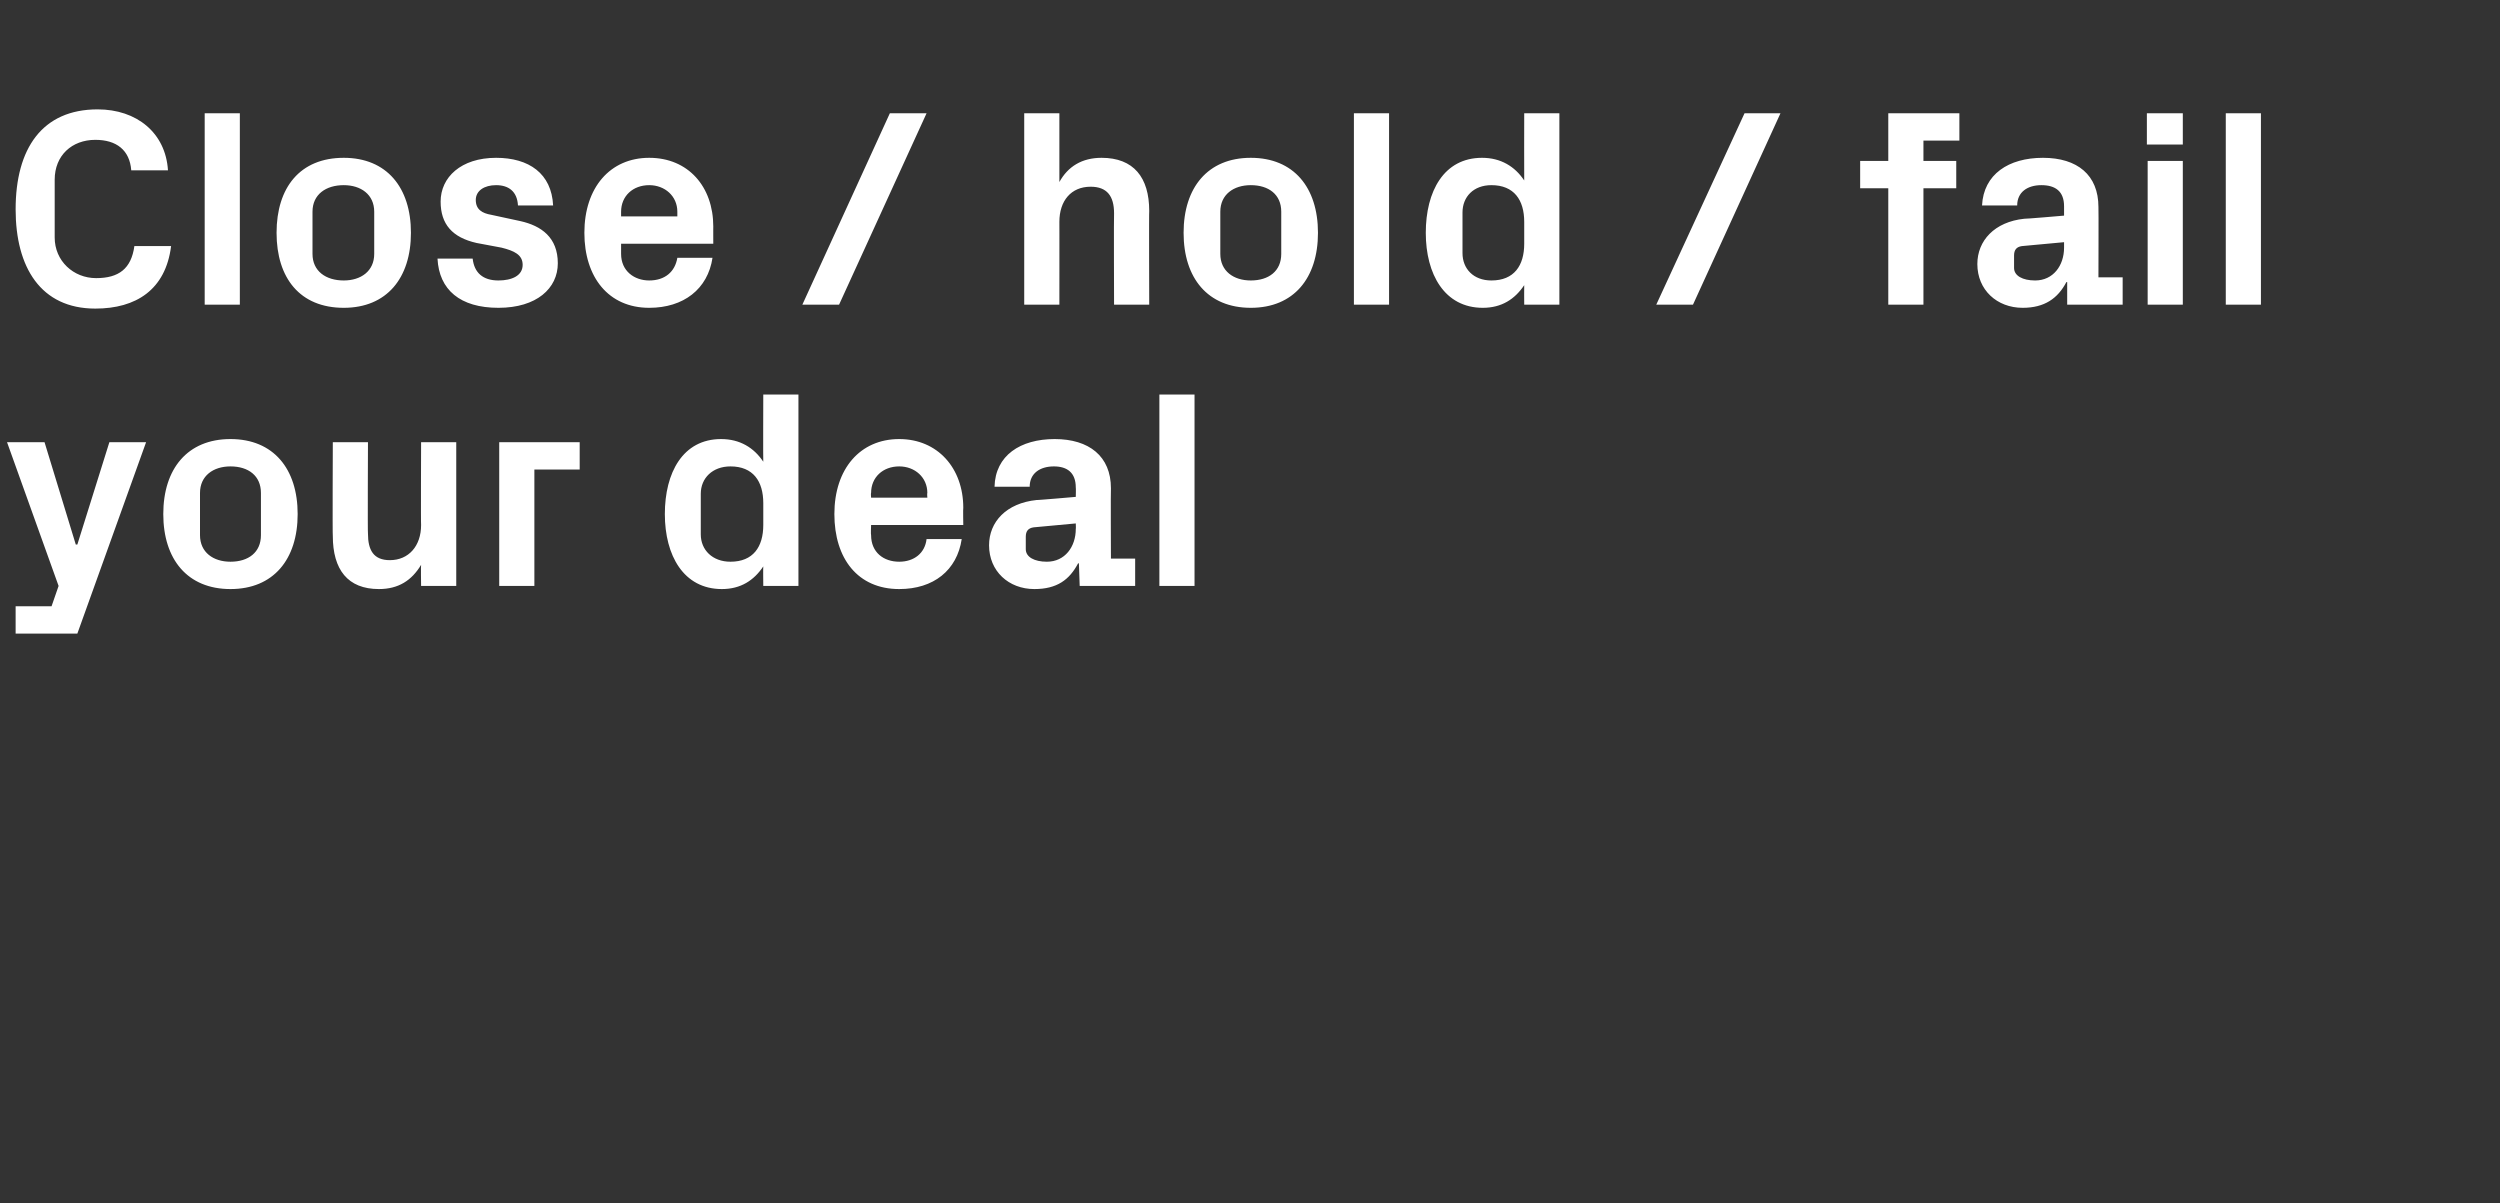
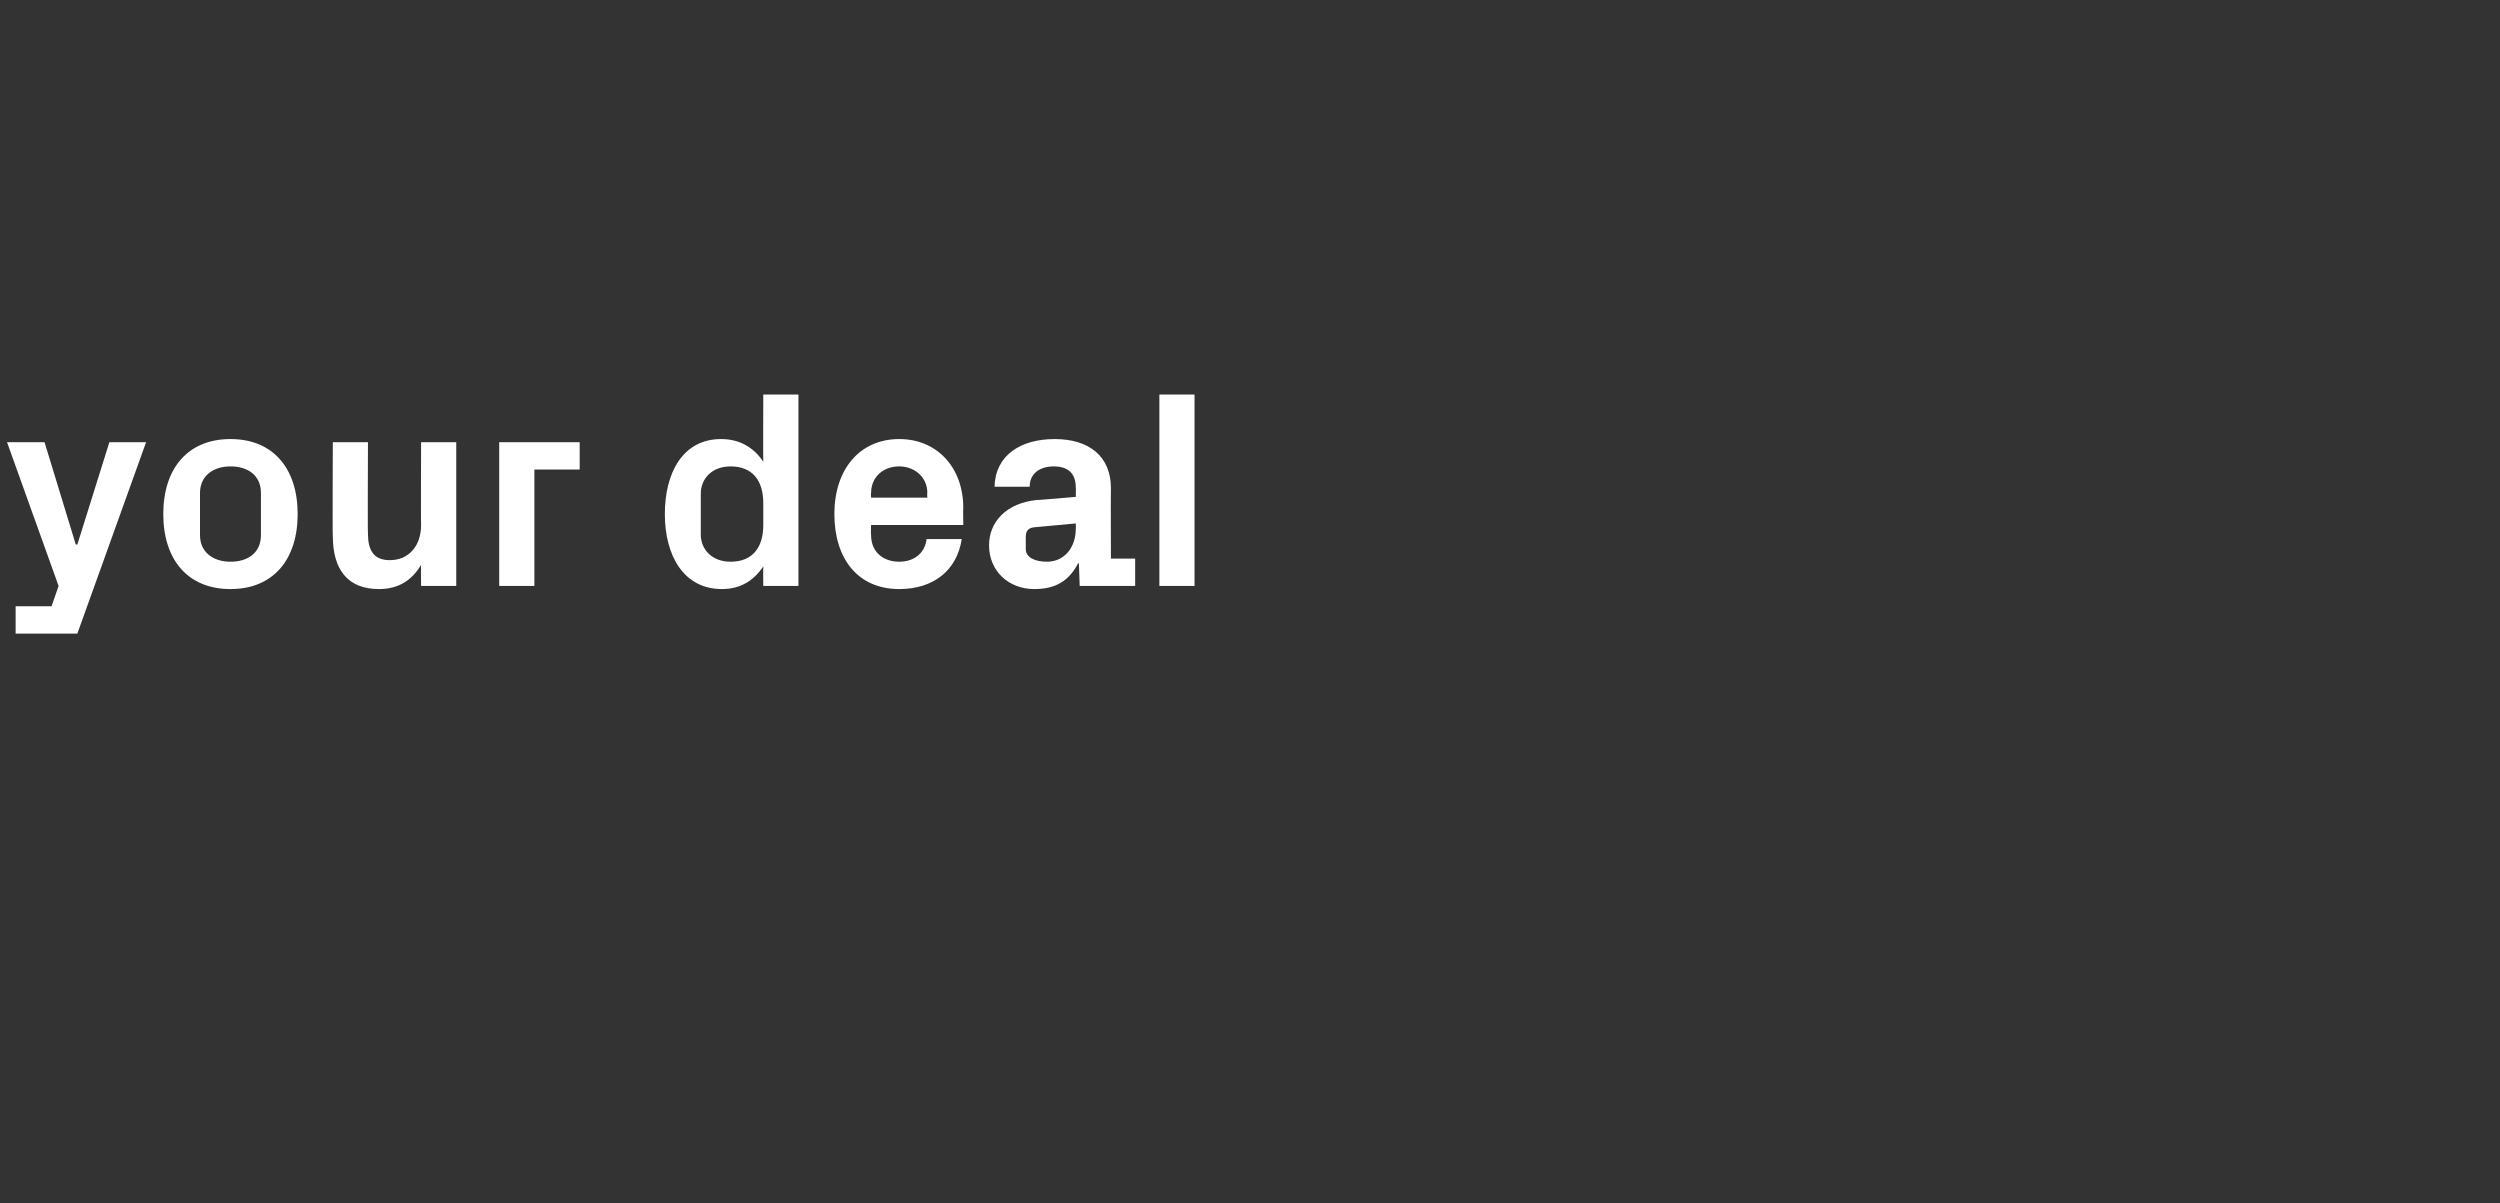
<svg xmlns="http://www.w3.org/2000/svg" version="1.1" width="320px" height="154px" viewBox="0 -10 320 154" style="top:-10px">
  <rect x="0" y="-10" width="320" height="154" fill="#333333" stroke="none" />
  <desc>Close / hold / fail your deal</desc>
  <defs />
  <g id="Polygon36528">
    <path d="M 9.9 59.7 L 14 46.6 L 18.7 46.6 L 9.9 71.1 L 2 71.1 L 2 67.6 L 6.6 67.6 L 7.5 65 L 0.9 46.6 L 5.7 46.6 L 9.7 59.7 L 9.9 59.7 Z M 29.5 65.4 C 24 65.4 20.9 61.6 20.9 55.8 C 20.9 50 24 46.2 29.5 46.2 C 35 46.2 38.1 50 38.1 55.8 C 38.1 61.6 35 65.4 29.5 65.4 Z M 33.4 53.1 C 33.4 50.9 31.8 49.7 29.5 49.7 C 27.3 49.7 25.6 50.9 25.6 53.1 C 25.6 53.1 25.6 58.5 25.6 58.5 C 25.6 60.7 27.3 61.9 29.5 61.9 C 31.8 61.9 33.4 60.7 33.4 58.5 C 33.4 58.5 33.4 53.1 33.4 53.1 Z M 53.9 62.3 C 52.7 64.3 51 65.4 48.5 65.4 C 44.5 65.4 42.6 62.9 42.6 58.6 C 42.55 58.64 42.6 46.6 42.6 46.6 L 47.1 46.6 C 47.1 46.6 47.05 58.32 47.1 58.3 C 47.1 60.4 47.8 61.7 49.9 61.7 C 52.3 61.7 53.9 59.9 53.9 57.2 C 53.86 57.24 53.9 46.6 53.9 46.6 L 58.4 46.6 L 58.4 65 L 53.9 65 C 53.9 65 53.86 62.32 53.9 62.3 Z M 63.9 46.6 L 74.2 46.6 L 74.2 50.1 L 68.4 50.1 L 68.4 65 L 63.9 65 L 63.9 46.6 Z M 97.7 54.4 C 97.7 51.6 96.4 49.7 93.5 49.7 C 91.2 49.7 89.7 51.2 89.7 53.2 C 89.7 53.2 89.7 58.4 89.7 58.4 C 89.7 60.4 91.2 61.9 93.5 61.9 C 96.4 61.9 97.7 60 97.7 57.2 C 97.7 57.2 97.7 54.4 97.7 54.4 Z M 97.7 65 C 97.7 65 97.67 62.5 97.7 62.5 C 96.5 64.3 94.8 65.4 92.4 65.4 C 87.5 65.4 85.1 61.1 85.1 55.8 C 85.1 50.5 87.4 46.2 92.3 46.2 C 94.7 46.2 96.5 47.3 97.7 49.1 C 97.67 49.1 97.7 40.5 97.7 40.5 L 102.2 40.5 L 102.2 65 L 97.7 65 Z M 111.5 53.7 L 118.7 53.7 C 118.7 53.7 118.65 53.1 118.7 53.1 C 118.7 51.1 117.1 49.7 115.1 49.7 C 113 49.7 111.5 51.1 111.5 53.1 C 111.45 53.1 111.5 53.7 111.5 53.7 Z M 115.1 46.2 C 120 46.2 123.3 49.9 123.3 55 C 123.26 54.97 123.3 57.2 123.3 57.2 L 111.5 57.2 C 111.5 57.2 111.45 58.46 111.5 58.5 C 111.5 60.7 113.1 61.9 115.1 61.9 C 117 61.9 118.4 60.8 118.6 59 C 118.6 59 123.1 59 123.1 59 C 122.5 63 119.5 65.4 115.1 65.4 C 109.8 65.4 106.8 61.5 106.8 55.8 C 106.8 50 110.1 46.2 115.1 46.2 Z M 137.7 57.7 C 137.73 57.74 137.7 57 137.7 57 C 137.7 57 132.33 57.49 132.3 57.5 C 131.6 57.6 131.3 58 131.3 58.7 C 131.3 58.7 131.3 60.3 131.3 60.3 C 131.3 61.3 132.4 61.9 134 61.9 C 136.3 61.9 137.7 60 137.7 57.7 Z M 137.7 52.4 C 137.7 50.5 136.6 49.7 134.9 49.7 C 133.1 49.7 131.8 50.6 131.8 52.3 C 131.8 52.3 127.3 52.3 127.3 52.3 C 127.4 48.3 130.6 46.2 135 46.2 C 139.4 46.2 142.2 48.4 142.2 52.5 C 142.16 52.49 142.2 61.5 142.2 61.5 L 145.3 61.5 L 145.3 65 L 138.2 65 L 138.1 62.1 C 138.1 62.1 137.99 62.14 138 62.1 C 136.9 64.2 135.3 65.4 132.4 65.4 C 129.1 65.4 126.6 63.1 126.6 59.8 C 126.6 56.8 128.8 54.4 132.7 54 C 132.66 54.04 137.7 53.6 137.7 53.6 C 137.7 53.6 137.73 52.42 137.7 52.4 Z M 148.4 65 L 148.4 40.5 L 152.9 40.5 L 152.9 65 L 148.4 65 Z " stroke="none" fill="#fff" />
  </g>
  <g id="Polygon36527">
-     <path d="M 2 16.8 C 2 9 5.4 4 12.5 4 C 17.5 4 21.2 7 21.5 11.8 C 21.5 11.8 16.8 11.8 16.8 11.8 C 16.6 9.2 14.9 7.9 12.2 7.9 C 9.2 7.9 7 9.9 7 13 C 7 13 7 20.4 7 20.4 C 7 23.4 9.4 25.6 12.3 25.6 C 15.2 25.6 16.8 24.4 17.2 21.5 C 17.2 21.5 21.9 21.5 21.9 21.5 C 21.2 27.1 17.4 29.5 12.2 29.5 C 5.2 29.5 2 24.2 2 16.8 Z M 26.2 29 L 26.2 4.5 L 30.7 4.5 L 30.7 29 L 26.2 29 Z M 44 29.4 C 38.4 29.4 35.4 25.6 35.4 19.8 C 35.4 14 38.4 10.2 44 10.2 C 49.5 10.2 52.6 14 52.6 19.8 C 52.6 25.6 49.5 29.4 44 29.4 Z M 47.9 17.1 C 47.9 14.9 46.2 13.7 44 13.7 C 41.7 13.7 40 14.9 40 17.1 C 40 17.1 40 22.5 40 22.5 C 40 24.7 41.7 25.9 44 25.9 C 46.2 25.9 47.9 24.7 47.9 22.5 C 47.9 22.5 47.9 17.1 47.9 17.1 Z M 66.6 18.3 C 69.3 18.9 71.4 20.4 71.4 23.7 C 71.4 26.9 68.7 29.4 63.8 29.4 C 58.9 29.4 56.2 27.1 56 23.1 C 56 23.1 60.5 23.1 60.5 23.1 C 60.7 24.9 61.8 25.9 63.8 25.9 C 65.5 25.9 66.9 25.3 66.9 23.9 C 66.9 22.6 65.8 22.1 64.2 21.7 C 64.2 21.7 61 21.1 61 21.1 C 57.9 20.4 56.4 18.7 56.4 15.8 C 56.4 12.7 59 10.2 63.5 10.2 C 67.7 10.2 70.6 12.2 70.8 16.3 C 70.8 16.3 66.3 16.3 66.3 16.3 C 66.2 14.5 65.1 13.7 63.5 13.7 C 62 13.7 60.9 14.4 60.9 15.6 C 60.9 16.8 61.7 17.3 62.9 17.5 C 62.9 17.5 66.6 18.3 66.6 18.3 Z M 79.5 17.7 L 86.7 17.7 C 86.7 17.7 86.69 17.1 86.7 17.1 C 86.7 15.1 85.1 13.7 83.1 13.7 C 81 13.7 79.5 15.1 79.5 17.1 C 79.49 17.1 79.5 17.7 79.5 17.7 Z M 83.1 10.2 C 88.1 10.2 91.3 13.9 91.3 19 C 91.29 18.97 91.3 21.2 91.3 21.2 L 79.5 21.2 C 79.5 21.2 79.49 22.46 79.5 22.5 C 79.5 24.7 81.2 25.9 83.1 25.9 C 85.1 25.9 86.4 24.8 86.7 23 C 86.7 23 91.2 23 91.2 23 C 90.6 27 87.5 29.4 83.1 29.4 C 77.9 29.4 74.8 25.5 74.8 19.8 C 74.8 14 78.1 10.2 83.1 10.2 Z M 107.4 29 L 102.7 29 L 113.9 4.5 L 118.6 4.5 L 107.4 29 Z M 135.6 13.3 C 136.7 11.3 138.5 10.2 141 10.2 C 145.1 10.2 147.1 12.7 147.1 17 C 147.06 16.96 147.1 29 147.1 29 L 142.6 29 C 142.6 29 142.56 17.28 142.6 17.3 C 142.6 15.1 141.7 13.9 139.6 13.9 C 137.1 13.9 135.6 15.7 135.6 18.4 C 135.61 18.36 135.6 29 135.6 29 L 131.1 29 L 131.1 4.5 L 135.6 4.5 C 135.6 4.5 135.61 13.28 135.6 13.3 Z M 160.1 29.4 C 154.6 29.4 151.5 25.6 151.5 19.8 C 151.5 14 154.6 10.2 160.1 10.2 C 165.6 10.2 168.7 14 168.7 19.8 C 168.7 25.6 165.6 29.4 160.1 29.4 Z M 164 17.1 C 164 14.9 162.4 13.7 160.1 13.7 C 157.9 13.7 156.2 14.9 156.2 17.1 C 156.2 17.1 156.2 22.5 156.2 22.5 C 156.2 24.7 157.9 25.9 160.1 25.9 C 162.4 25.9 164 24.7 164 22.5 C 164 22.5 164 17.1 164 17.1 Z M 173.3 29 L 173.3 4.5 L 177.8 4.5 L 177.8 29 L 173.3 29 Z M 195.1 18.4 C 195.1 15.6 193.8 13.7 190.9 13.7 C 188.6 13.7 187.2 15.2 187.2 17.2 C 187.2 17.2 187.2 22.4 187.2 22.4 C 187.2 24.4 188.6 25.9 190.9 25.9 C 193.8 25.9 195.1 24 195.1 21.2 C 195.1 21.2 195.1 18.4 195.1 18.4 Z M 195.1 29 C 195.1 29 195.08 26.5 195.1 26.5 C 193.9 28.3 192.2 29.4 189.8 29.4 C 184.9 29.4 182.5 25.1 182.5 19.8 C 182.5 14.5 184.8 10.2 189.7 10.2 C 192.1 10.2 193.9 11.3 195.1 13.1 C 195.08 13.1 195.1 4.5 195.1 4.5 L 199.6 4.5 L 199.6 29 L 195.1 29 Z M 216.7 29 L 212 29 L 223.3 4.5 L 227.9 4.5 L 216.7 29 Z M 246.2 10.6 L 250.4 10.6 L 250.4 14.1 L 246.2 14.1 L 246.2 29 L 241.7 29 L 241.7 14.1 L 238.1 14.1 L 238.1 10.6 L 241.7 10.6 L 241.7 4.5 L 250.8 4.5 L 250.8 8 L 246.2 8 L 246.2 10.6 Z M 264.2 21.7 C 264.2 21.74 264.2 21 264.2 21 C 264.2 21 258.8 21.49 258.8 21.5 C 258.1 21.6 257.8 22 257.8 22.7 C 257.8 22.7 257.8 24.3 257.8 24.3 C 257.8 25.3 258.9 25.9 260.5 25.9 C 262.8 25.9 264.2 24 264.2 21.7 Z M 264.2 16.4 C 264.2 14.5 263.1 13.7 261.3 13.7 C 259.5 13.7 258.2 14.6 258.2 16.3 C 258.2 16.3 253.7 16.3 253.7 16.3 C 253.9 12.3 257.1 10.2 261.5 10.2 C 265.9 10.2 268.6 12.4 268.6 16.5 C 268.63 16.49 268.6 25.5 268.6 25.5 L 271.7 25.5 L 271.7 29 L 264.6 29 L 264.6 26.1 C 264.6 26.1 264.45 26.14 264.5 26.1 C 263.4 28.2 261.7 29.4 258.9 29.4 C 255.6 29.4 253.1 27.1 253.1 23.8 C 253.1 20.8 255.3 18.4 259.1 18 C 259.12 18.04 264.2 17.6 264.2 17.6 C 264.2 17.6 264.2 16.42 264.2 16.4 Z M 274.9 29 L 274.9 10.6 L 279.4 10.6 L 279.4 29 L 274.9 29 Z M 279.4 8.5 L 274.8 8.5 L 274.8 4.5 L 279.4 4.5 L 279.4 8.5 Z M 284.9 29 L 284.9 4.5 L 289.4 4.5 L 289.4 29 L 284.9 29 Z " stroke="none" fill="#fff" />
-   </g>
+     </g>
</svg>